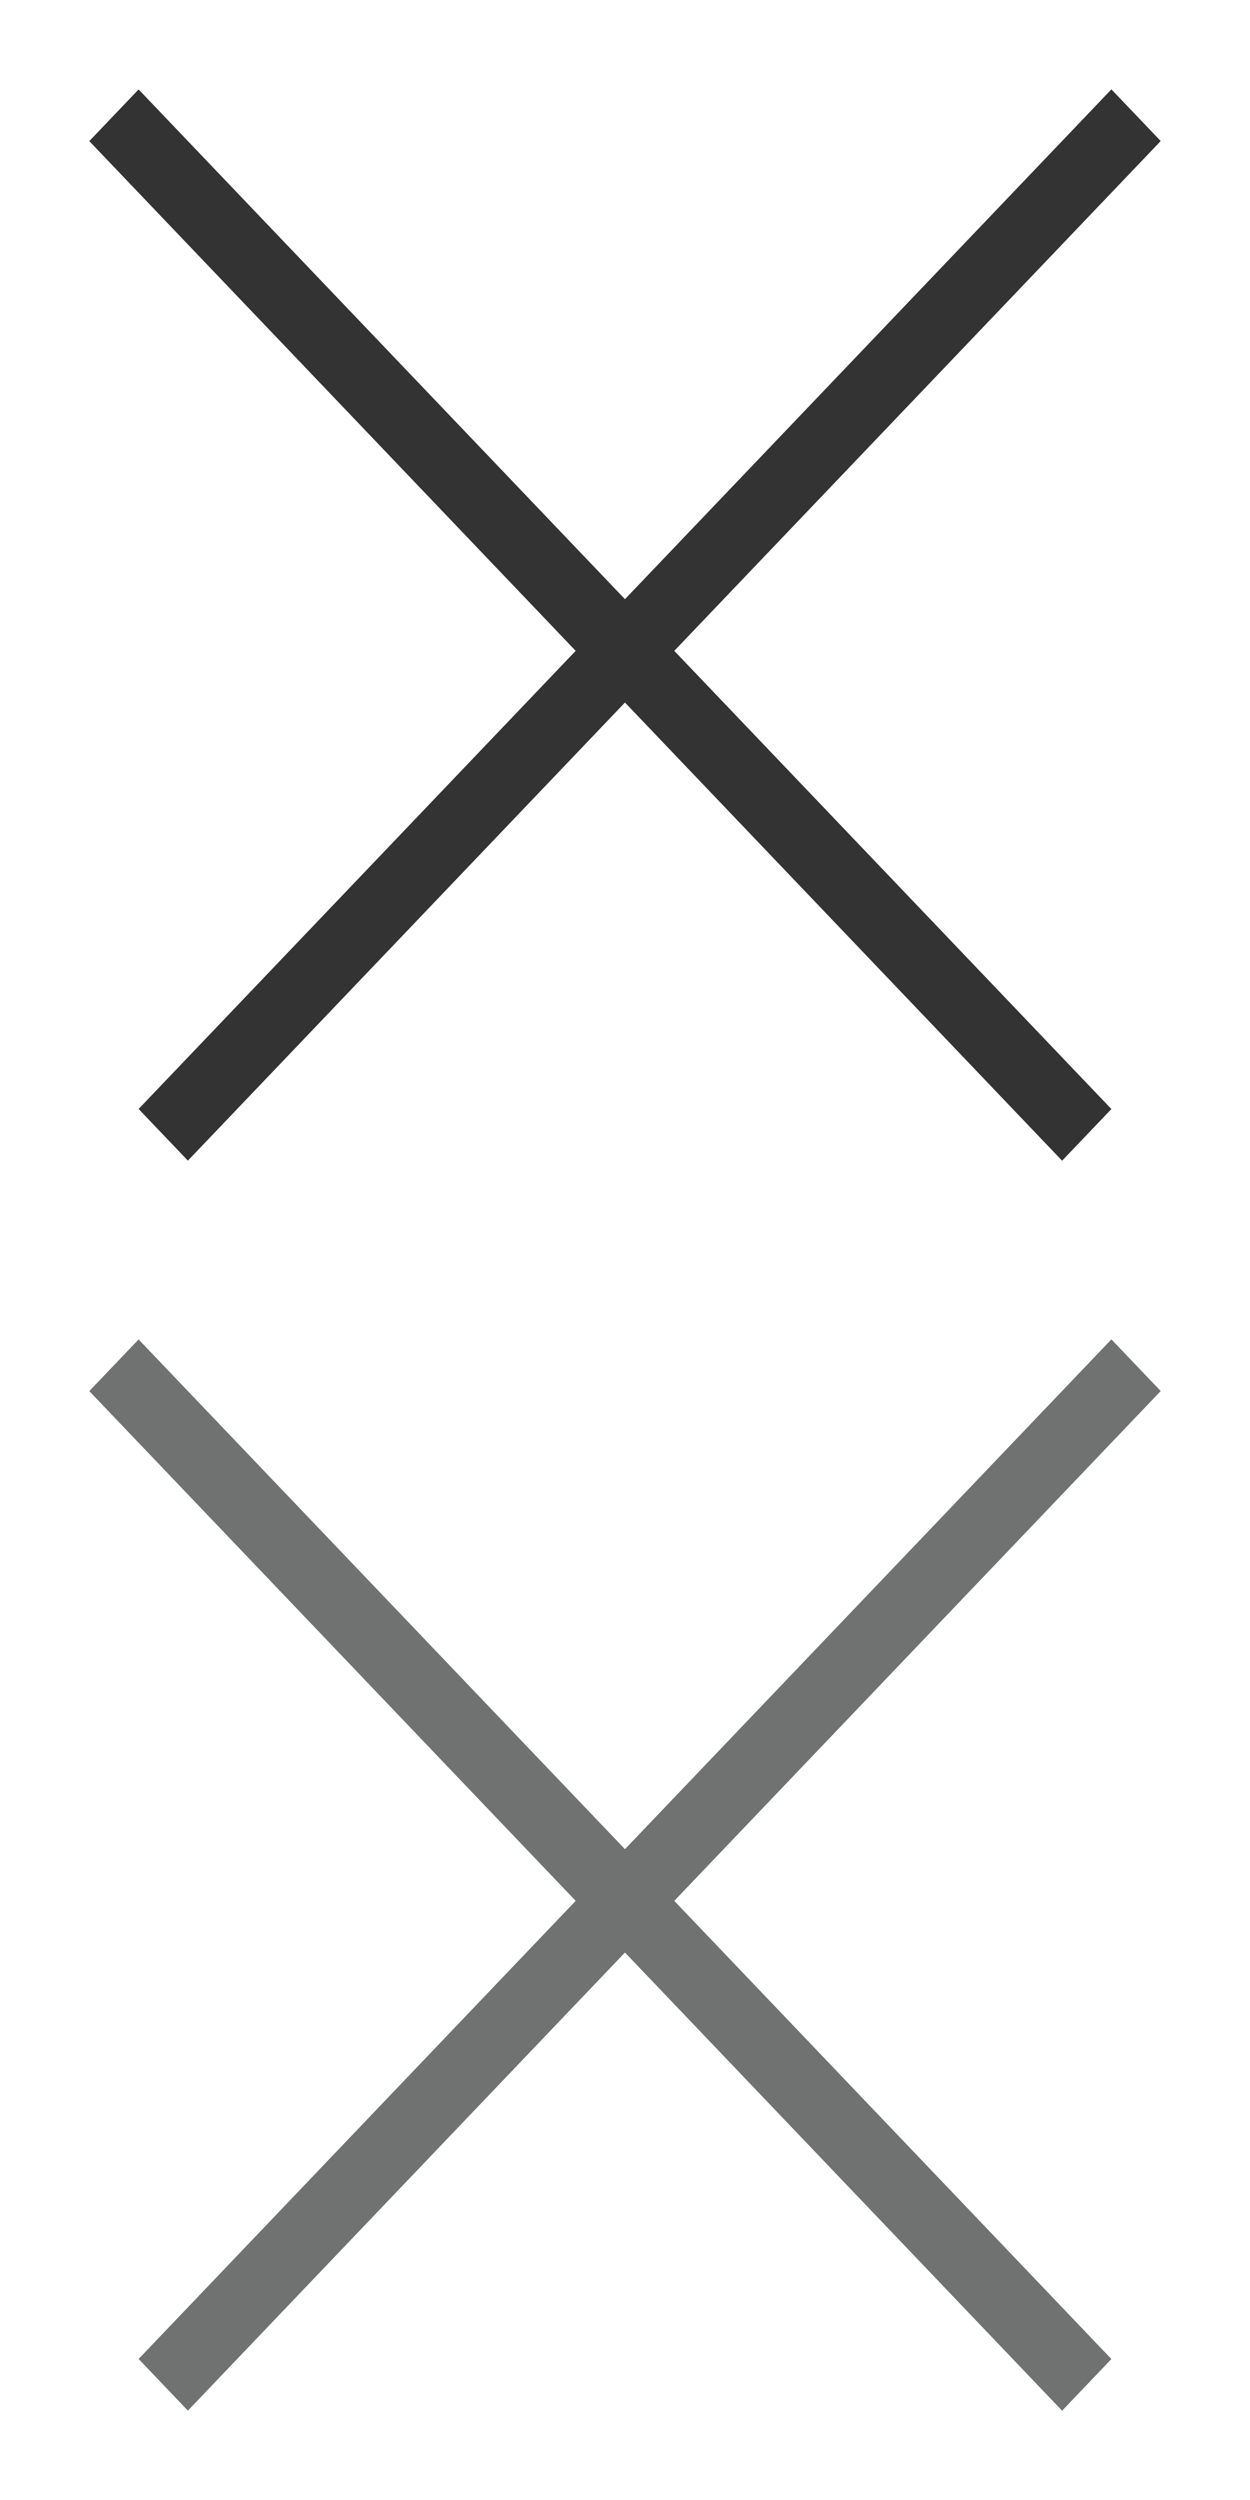
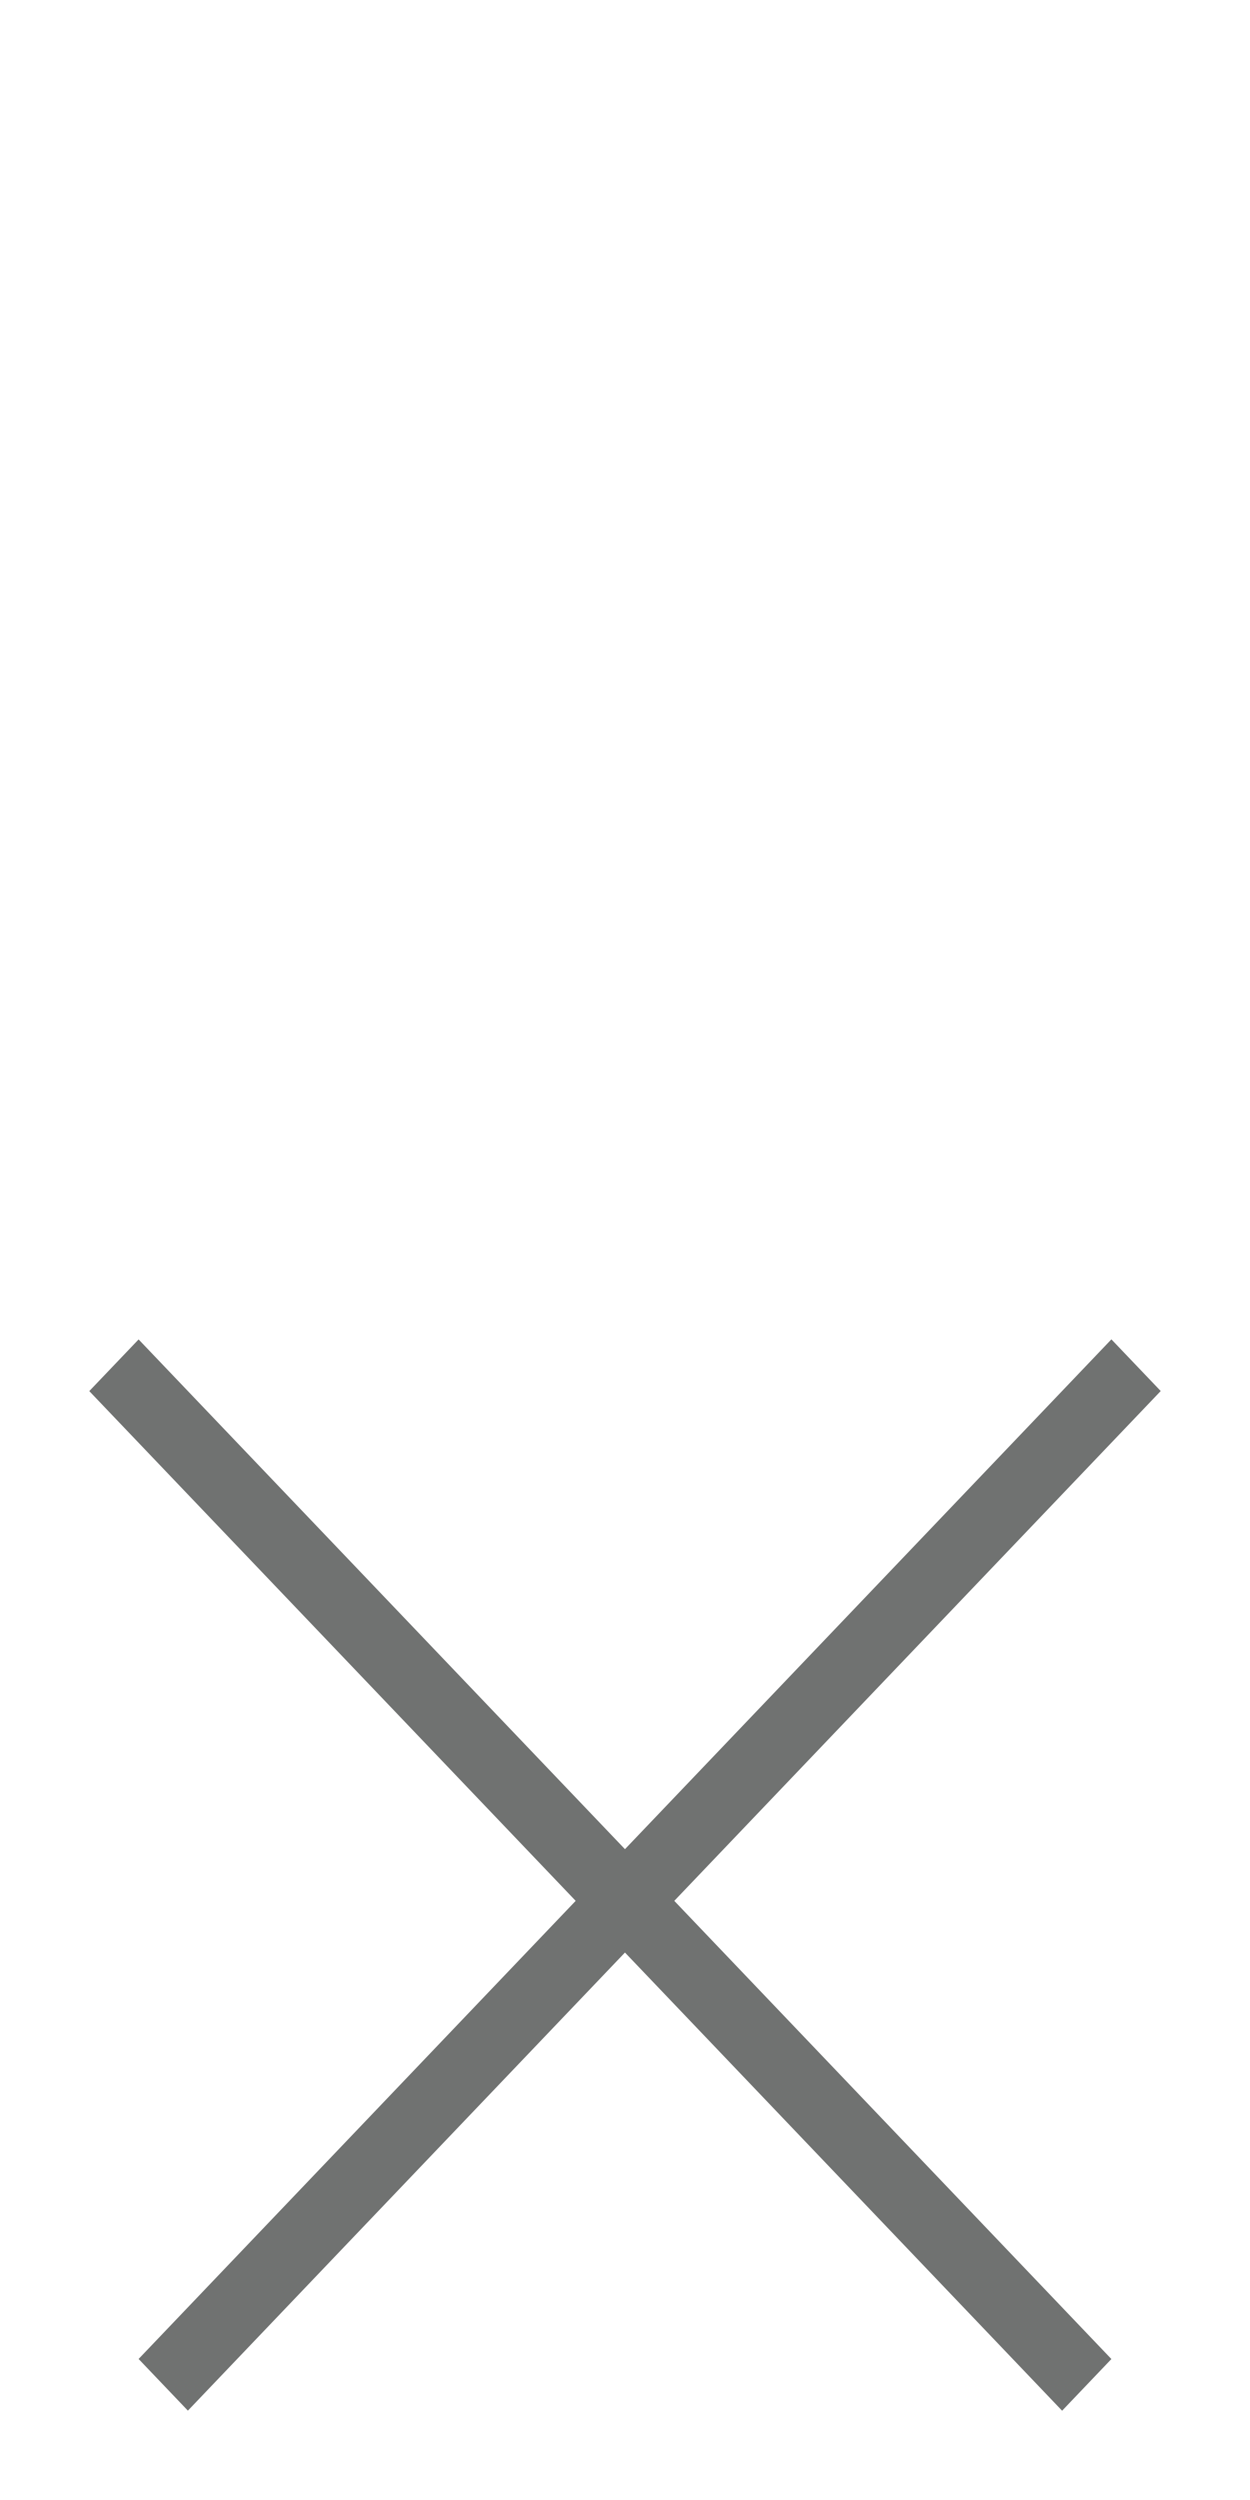
<svg xmlns="http://www.w3.org/2000/svg" width="35" height="70" viewBox="0 0 35 70" fill="none">
-   <path fill-rule="evenodd" clip-rule="evenodd" d="M16.119 18.224L3.881 31.051L5.261 32.498L17.499 19.671L29.739 32.5L31.119 31.053L18.88 18.224L32.5 3.949L31.119 2.502L17.499 16.777L3.881 2.504L2.5 3.951L16.119 18.224Z" fill="#333333" />
  <path fill-rule="evenodd" clip-rule="evenodd" d="M16.119 53.224L3.881 66.051L5.261 67.498L17.499 54.671L29.739 67.5L31.119 66.053L18.88 53.224L32.5 38.949L31.119 37.502L17.499 51.777L3.881 37.504L2.5 38.951L16.119 53.224Z" fill="#707271" />
</svg>